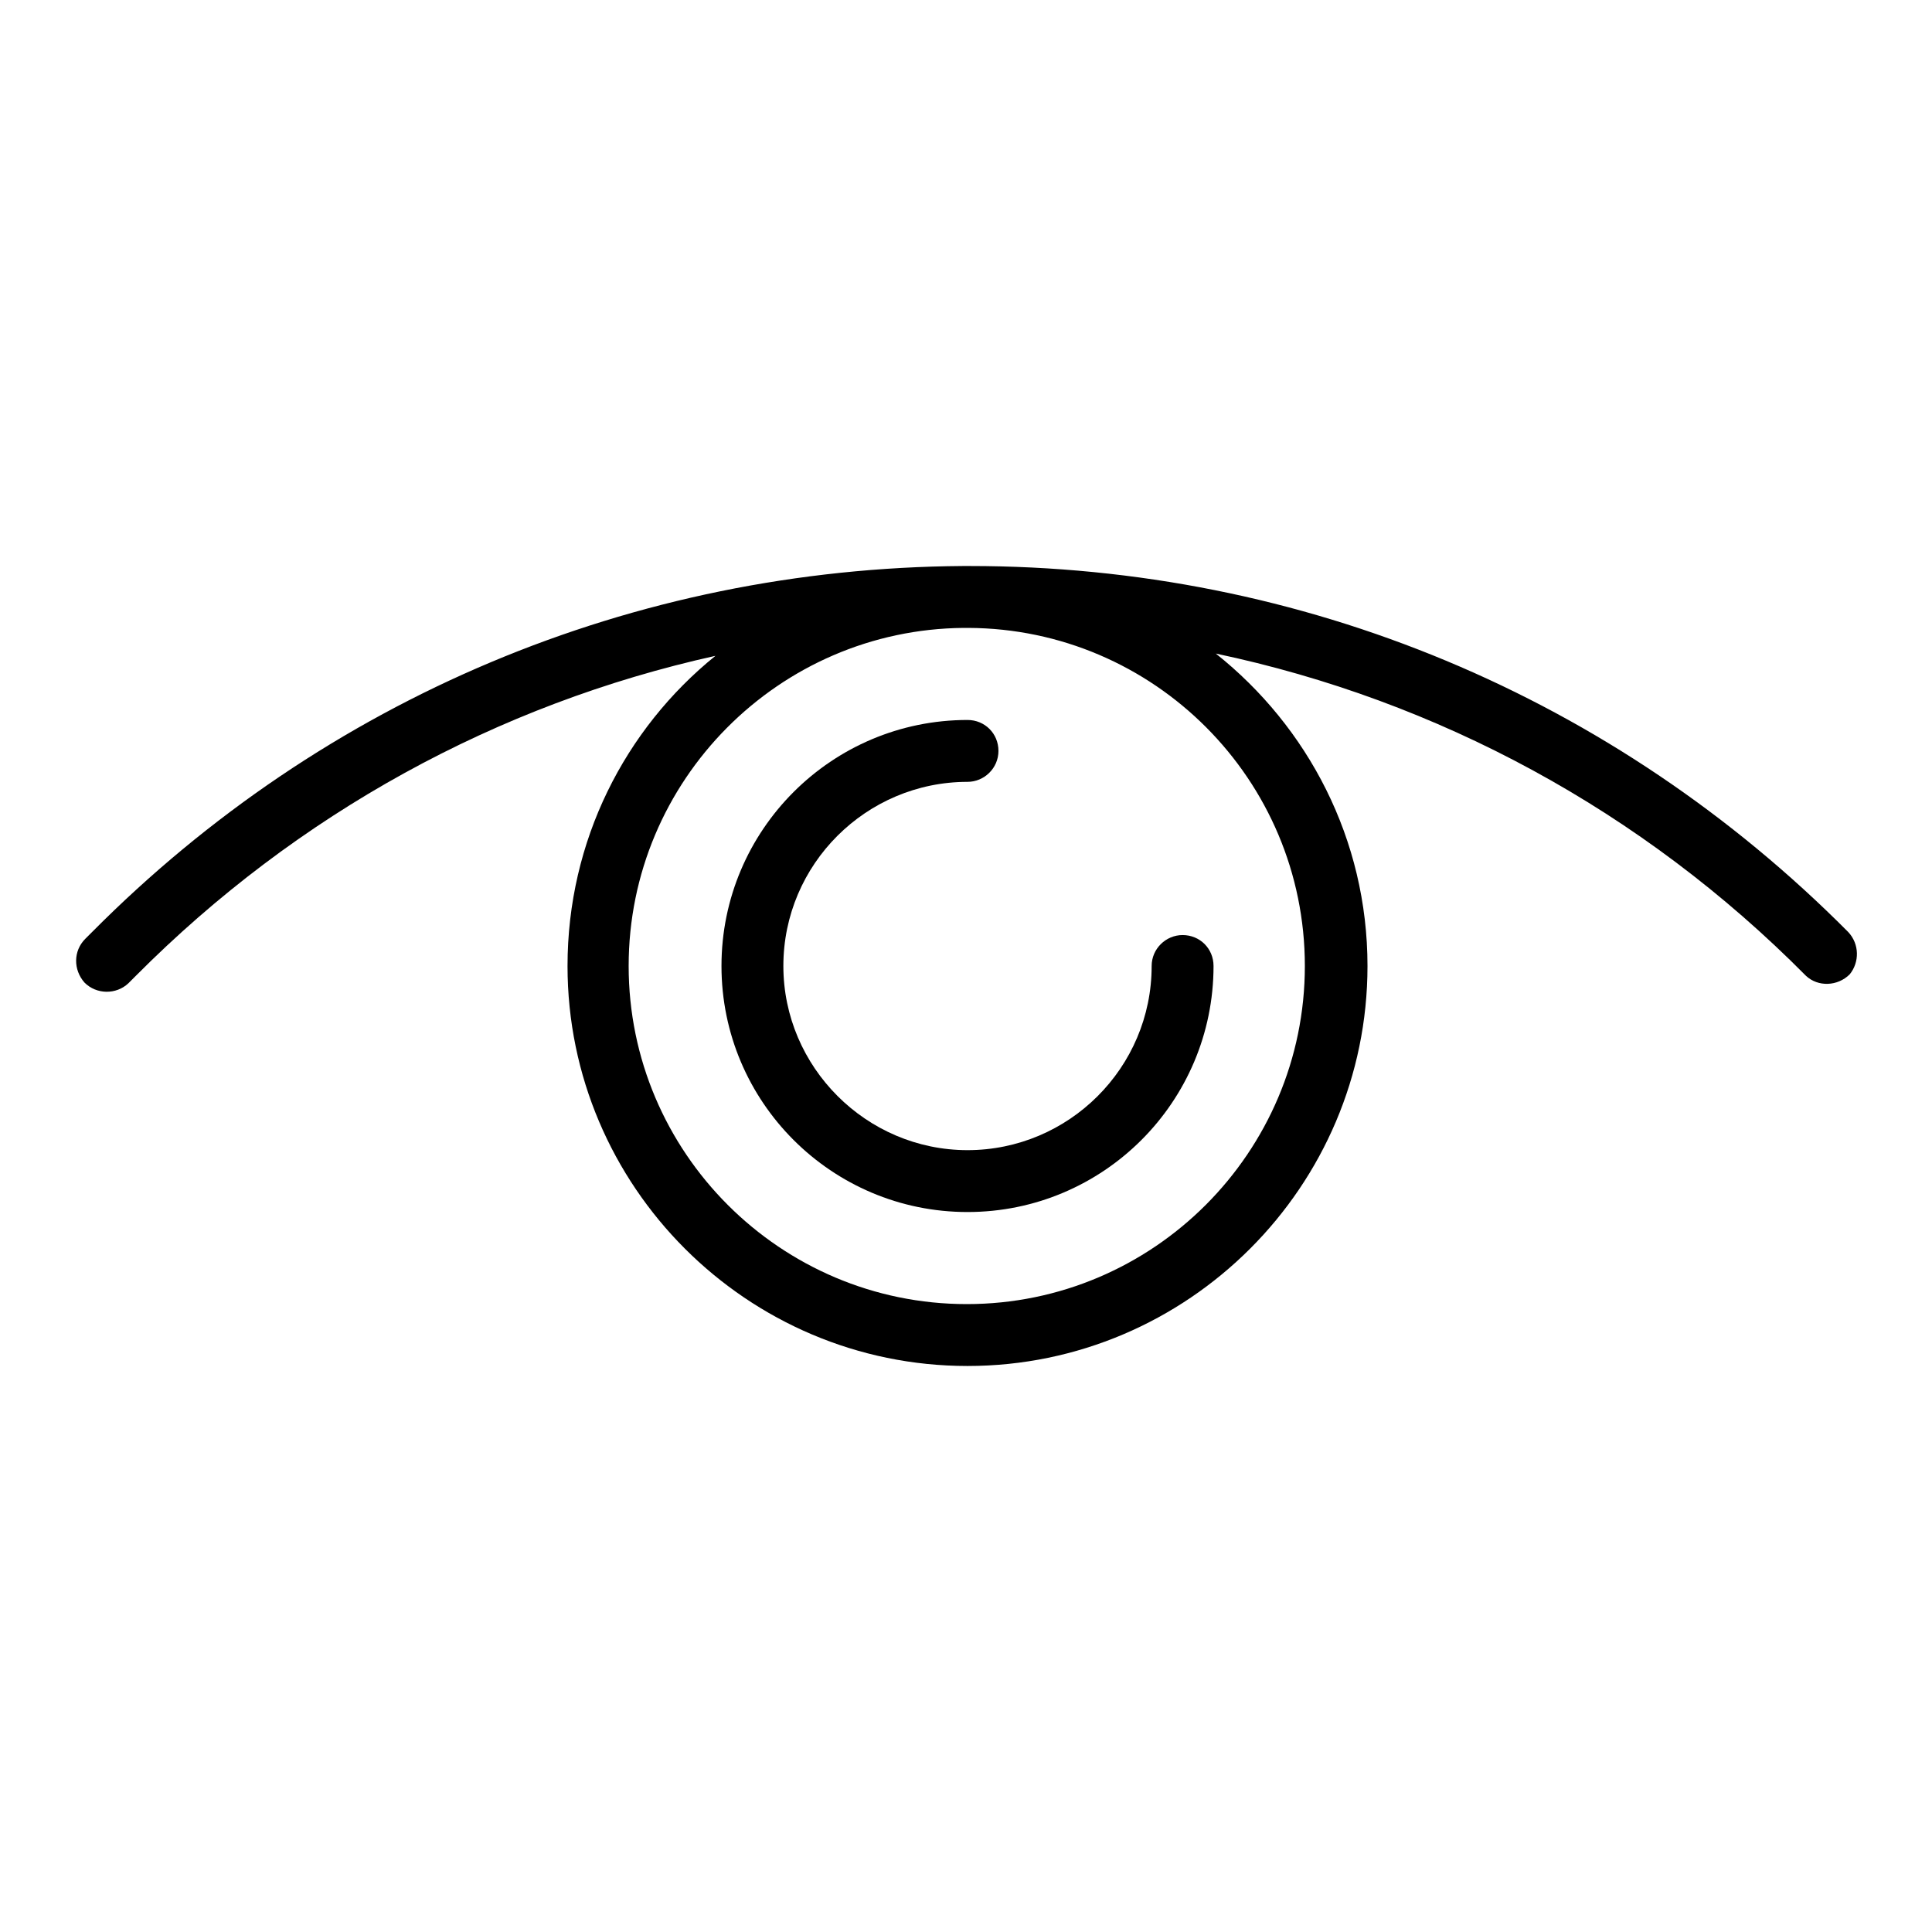
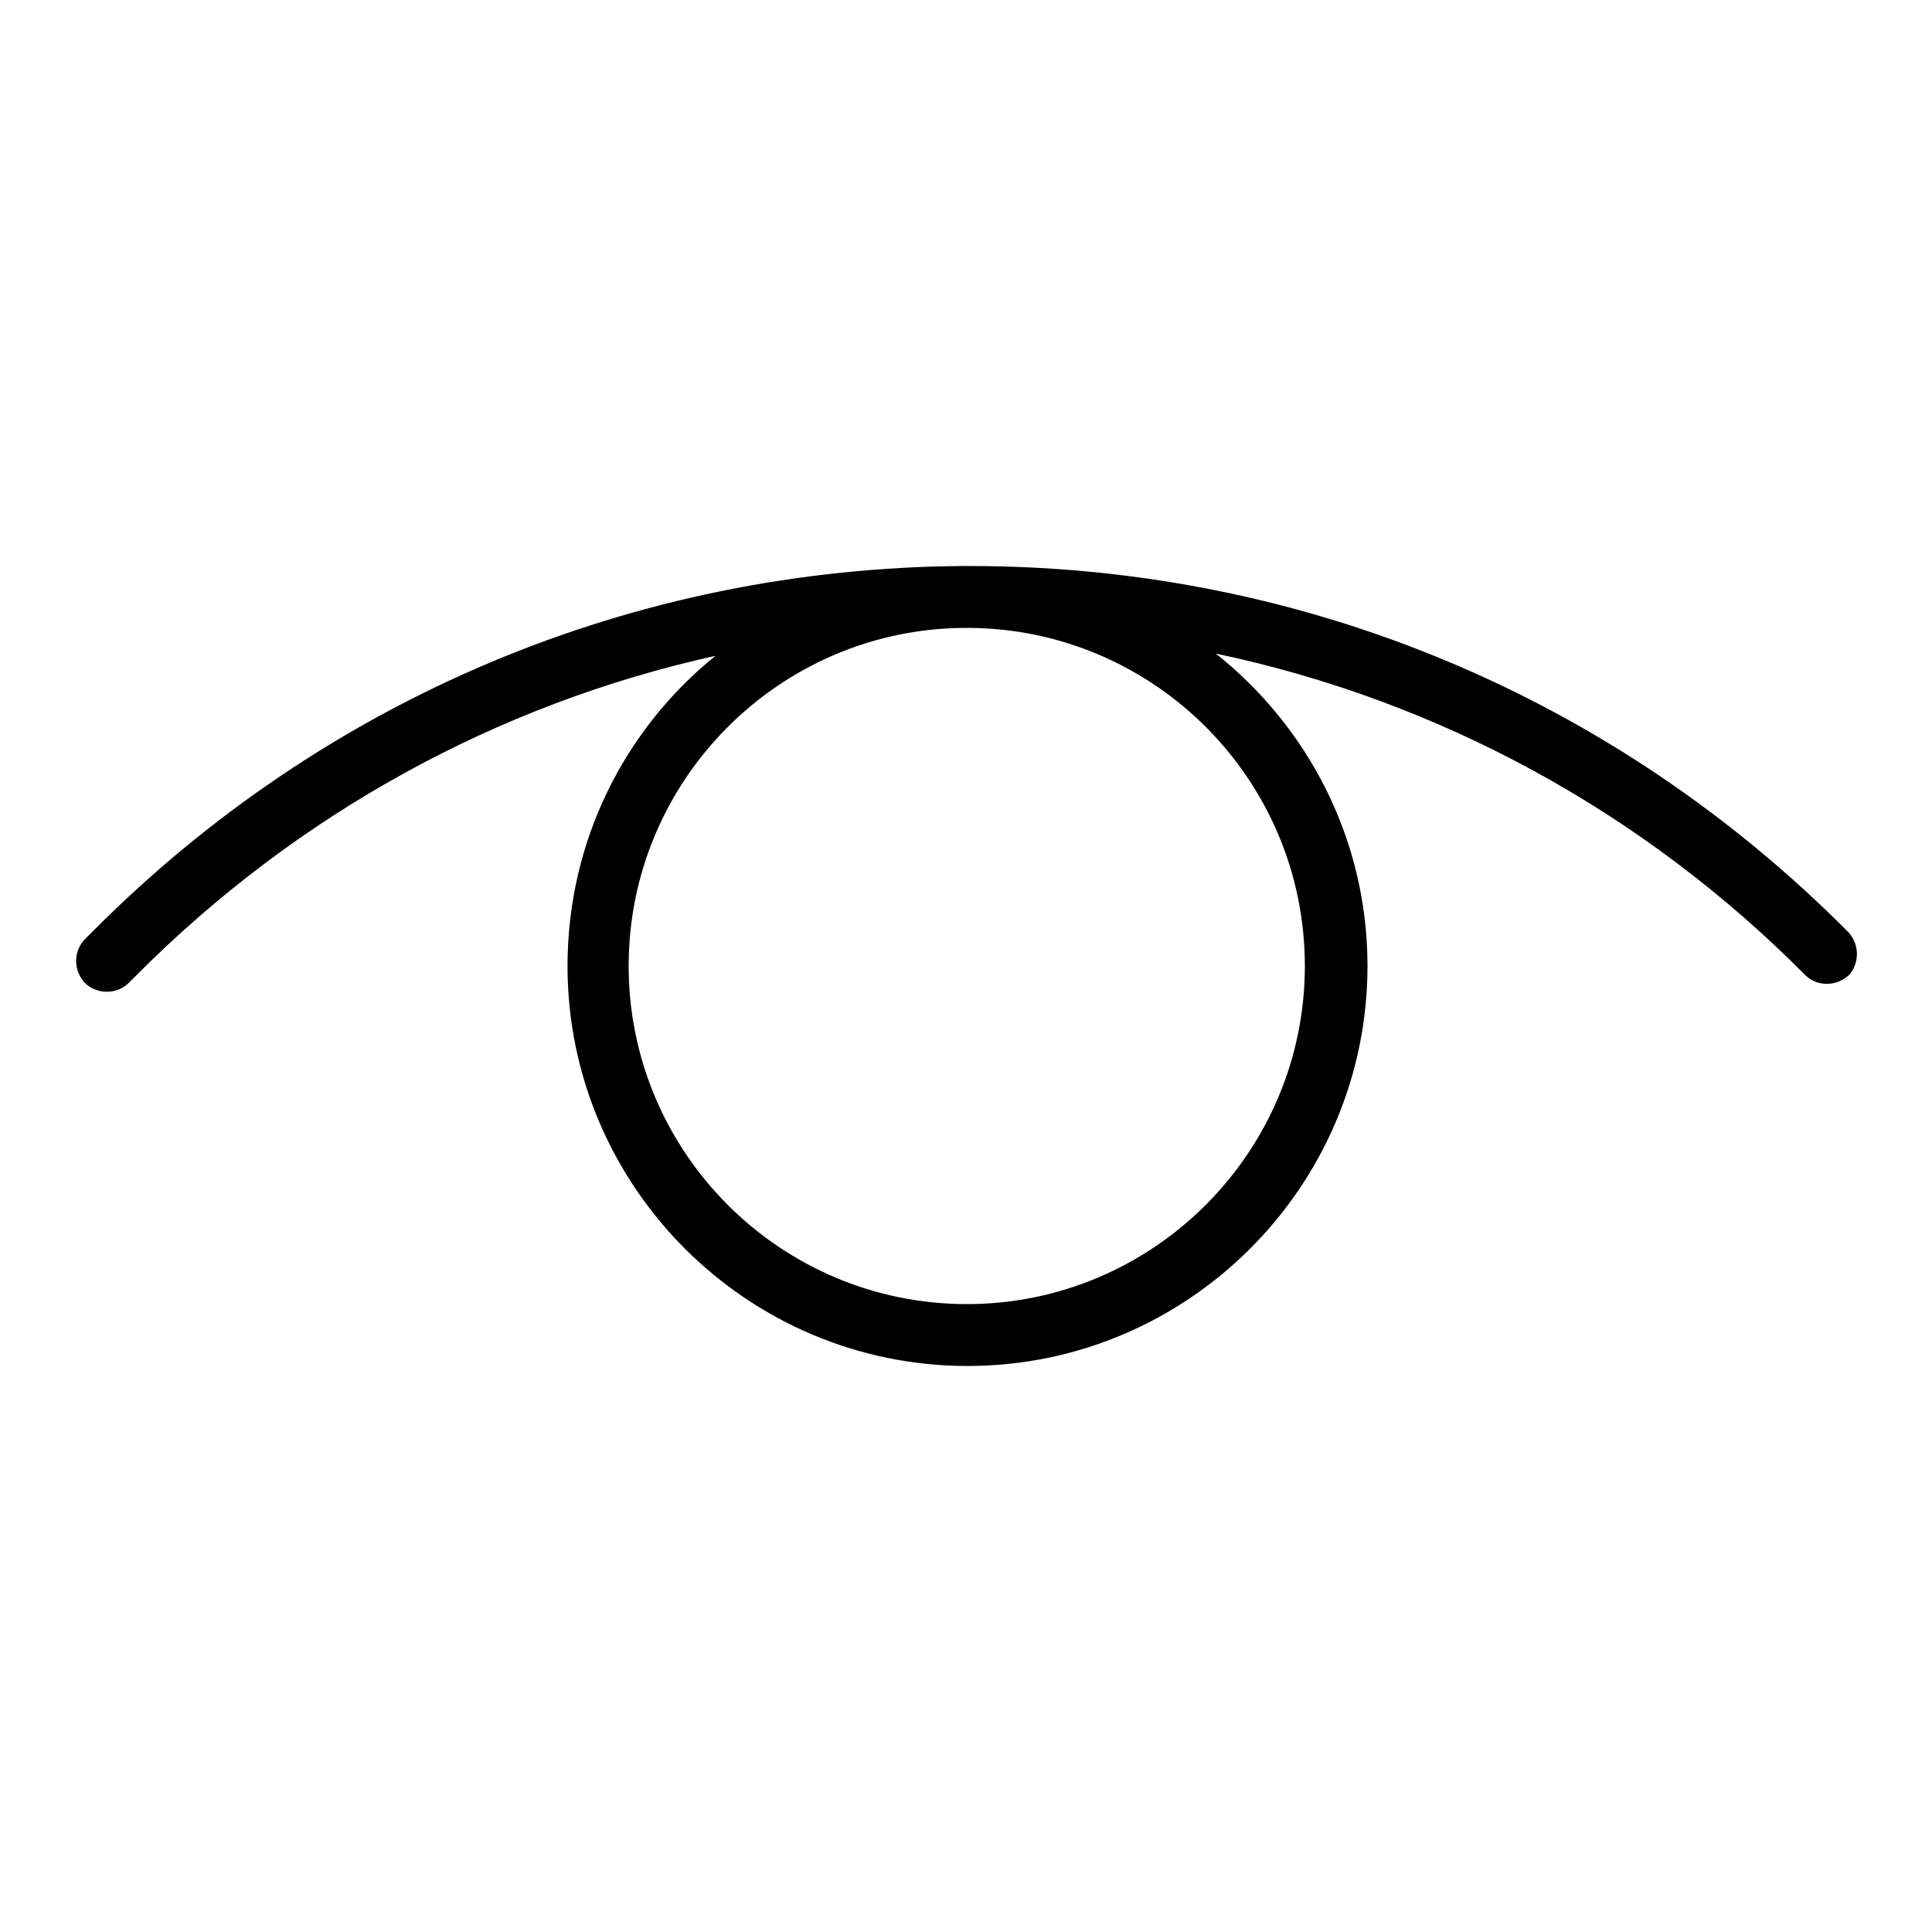
<svg xmlns="http://www.w3.org/2000/svg" version="1.1" x="0px" y="0px" viewBox="0 0 256 256" enable-background="new 0 0 256 256" xml:space="preserve">
  <g>
    <path fill="#000000" d="M244.9,123.5C213.9,92.3,172.6,75,128.5,75l-0.3,0l-0.2,0c-0.1,0-0.3,0-0.4,0C83.9,75.3,43,92.5,12.2,123.5 l-0.9,0.9c-1.6,1.6-1.6,4.1-0.1,5.8c1.6,1.6,4.2,1.6,5.8,0.1c0,0,0.1-0.1,0.1-0.1l0.9-0.9c21.4-21.5,47.9-36,76.8-42.4 c-12,9.7-19.6,24.5-19.6,41.1c0,29.2,23.8,53,53,53c29.2,0,53-23.8,53-53c0-16.8-7.9-31.7-20.1-41.4c29.4,6.2,56.5,20.8,78.2,42.7 c1.6,1.5,4.2,1.4,5.8-0.2C246.4,127.5,246.4,125.1,244.9,123.5L244.9,123.5z M172.9,128c0,24.7-20.1,44.8-44.8,44.8 c-24.7,0-44.8-20.1-44.8-44.8c0-24.6,19.9-44.6,44.4-44.8l0.6,0C152.9,83.3,172.9,103.3,172.9,128z" />
-     <path fill="#000000" d="M156.7,123.9c-2.2,0-4.1,1.8-4.1,4.1l0,0c0,13.5-11,24.4-24.4,24.4s-24.4-11-24.4-24.4 c0-13.5,11-24.4,24.4-24.4c2.2,0,4.1-1.8,4.1-4.1c0-2.3-1.8-4.1-4.1-4.1c-18,0-32.6,14.6-32.6,32.6c0,18,14.6,32.6,32.6,32.6 c18,0,32.6-14.6,32.6-32.6C160.8,125.7,159,123.9,156.7,123.9L156.7,123.9L156.7,123.9z" />
  </g>
</svg>